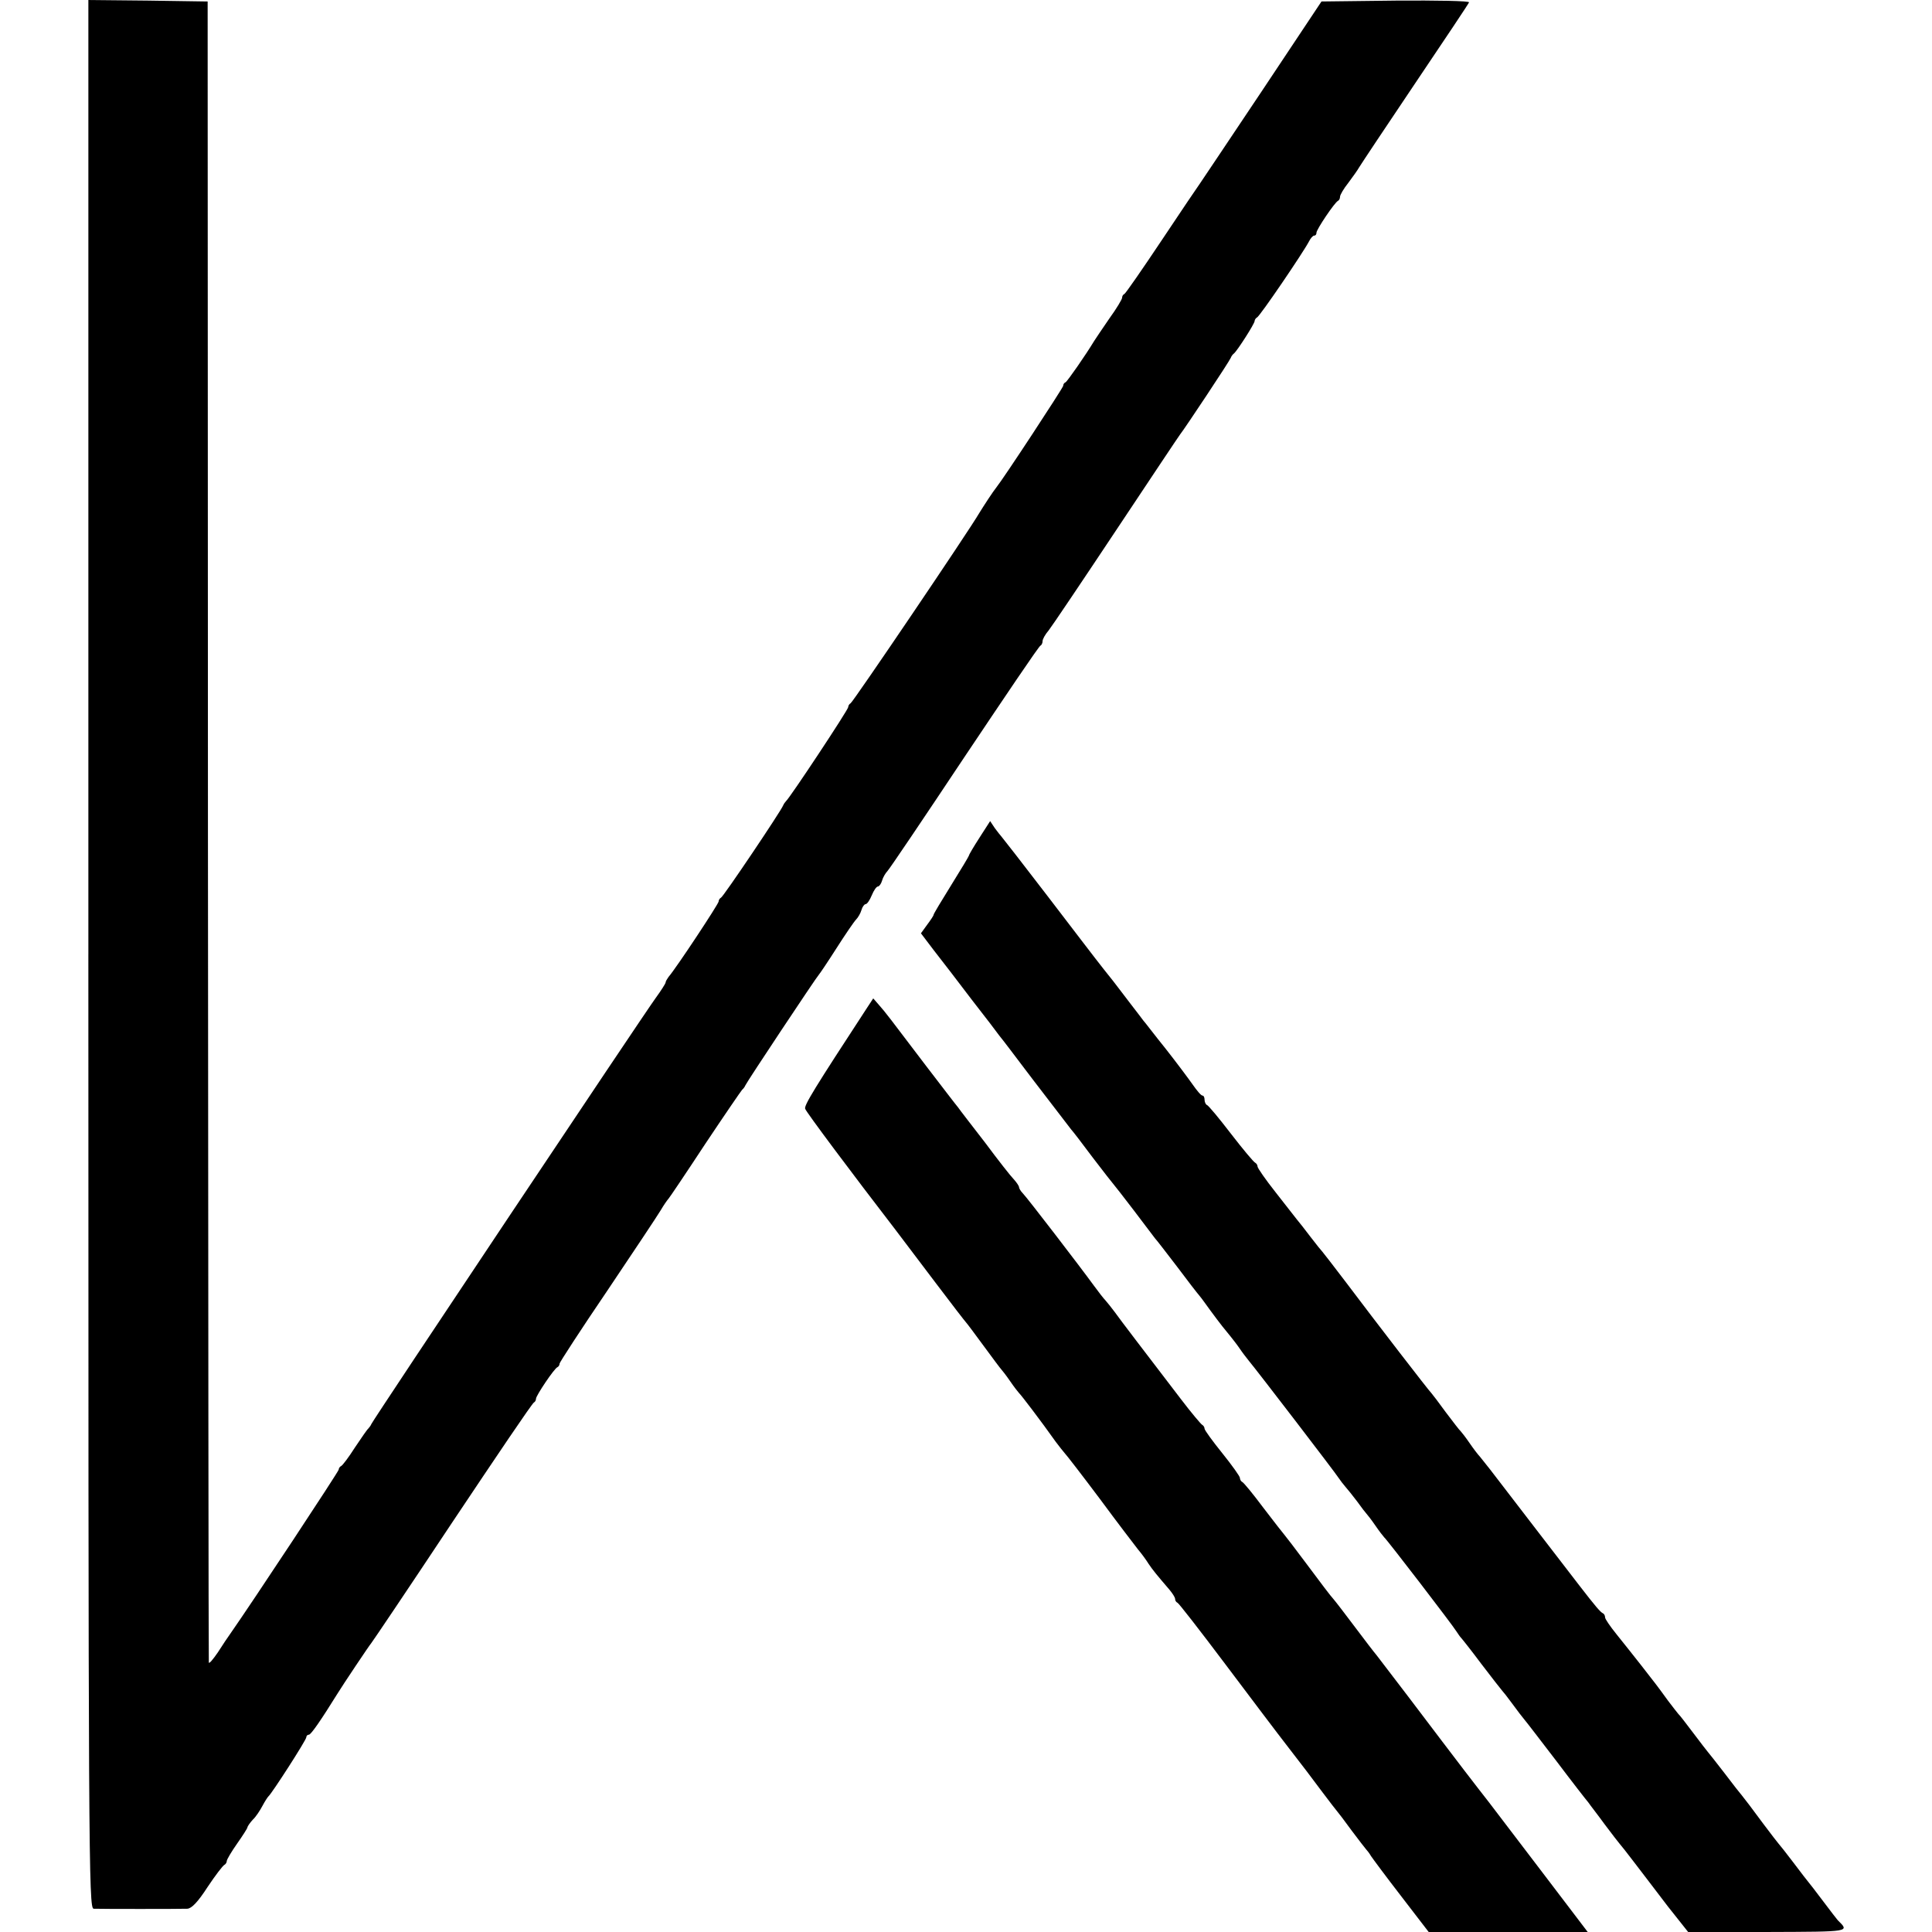
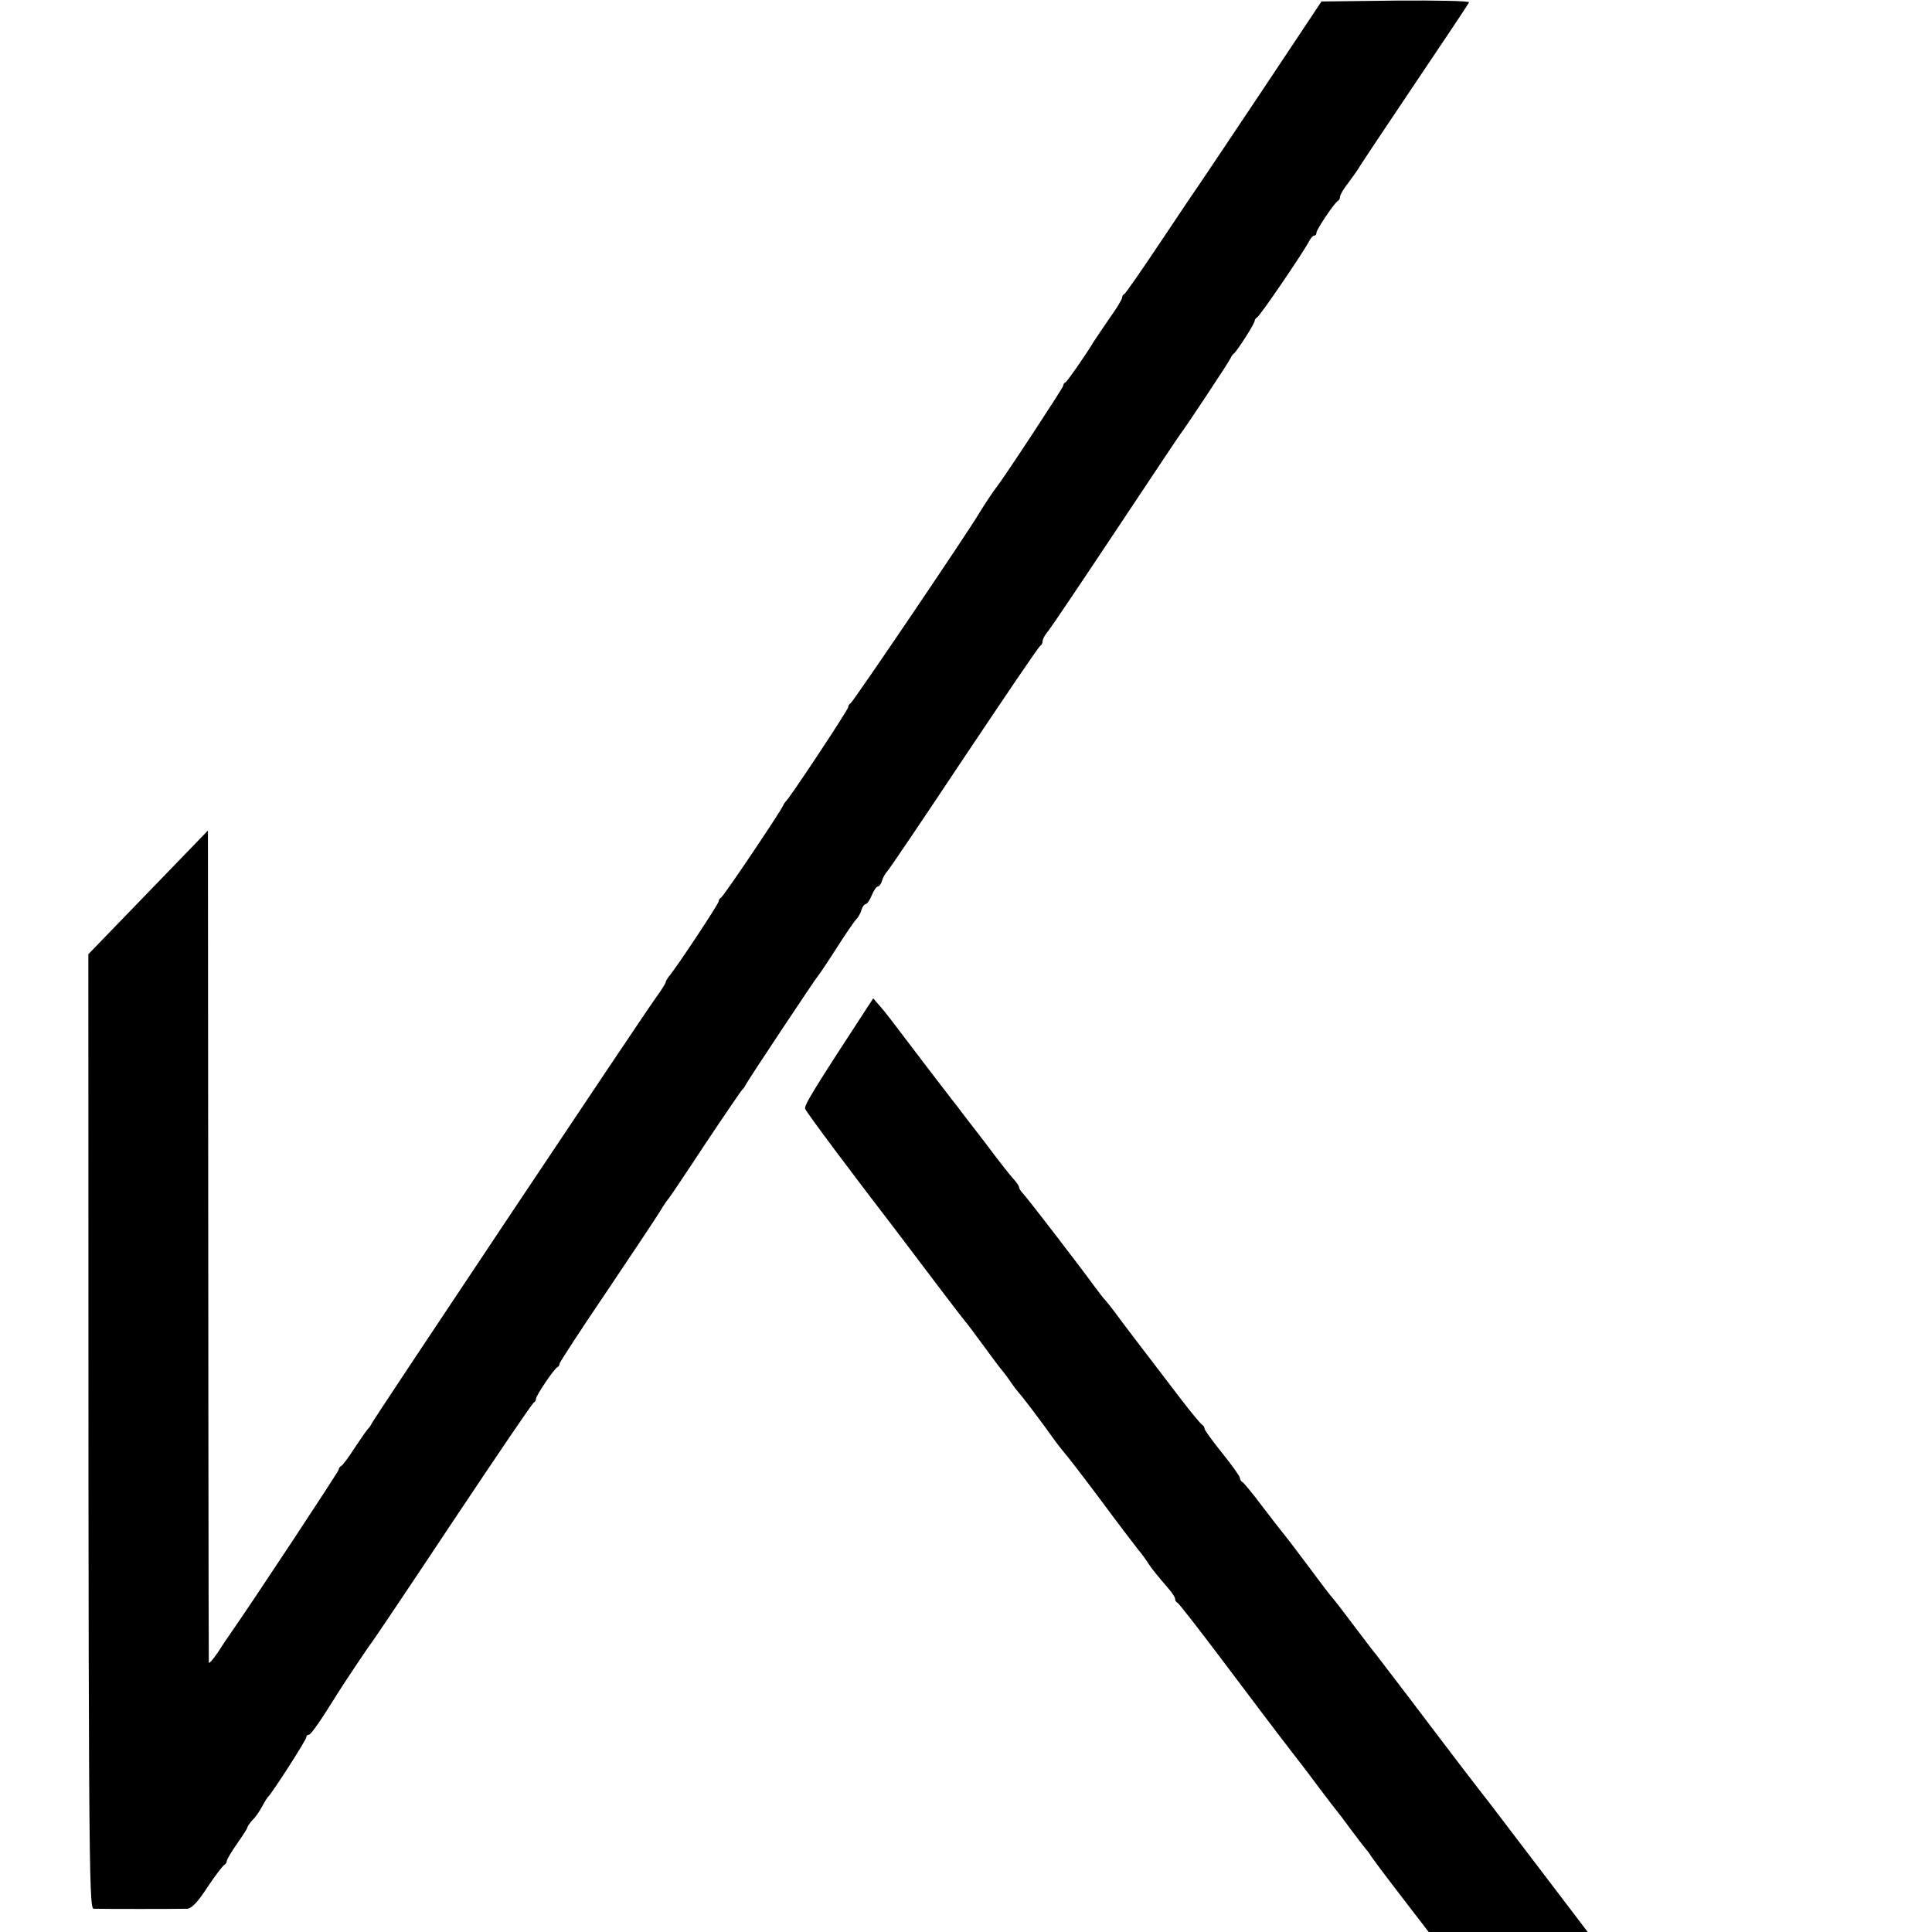
<svg xmlns="http://www.w3.org/2000/svg" version="1.0" width="656pt" height="656pt" viewBox="0 0 656 656" preserveAspectRatio="xMidYMid meet">
  <g transform="translate(0,656) scale(0.1,-0.1)" fill="#000000" stroke="none">
-     <path d="M300 3320 c0 -3079 1 -3240 18 -3241 23 -1 292 -1 318 0 15 1 36 23 69 74 26 39 52 73 57 75 4 2 8 8 8 13 0 5 16 32 35 59 19 27 35 52 35 55 0 3 8 15 18 26 11 10 25 32 33 47 8 15 17 29 20 32 12 10 129 192 129 201 0 5 4 9 9 9 7 0 42 51 96 138 19 31 110 167 115 172 3 3 127 187 275 410 149 223 273 407 278 408 4 2 7 8 7 13 0 10 62 103 73 107 4 2 7 7 7 12 0 4 72 115 161 246 88 131 170 254 182 274 11 19 24 37 27 40 3 3 59 86 124 185 66 99 123 182 126 185 4 3 9 10 11 15 5 12 241 367 249 375 3 3 30 43 60 90 30 47 60 91 67 98 6 6 15 21 18 32 3 11 10 20 14 20 5 0 14 13 21 30 7 17 16 30 21 30 4 0 11 9 14 20 3 11 12 26 18 32 7 7 125 182 262 388 138 206 253 377 258 378 4 2 7 9 7 15 0 7 9 23 21 37 11 14 114 167 229 340 115 173 213 320 217 325 14 17 168 249 172 260 2 6 7 12 11 15 11 9 70 101 70 110 0 4 4 10 8 12 9 3 158 222 177 259 5 10 13 19 17 19 5 0 8 4 8 10 0 11 62 103 73 108 4 2 7 8 7 14 0 6 12 27 28 47 15 20 32 44 37 53 6 10 91 138 190 285 99 147 182 271 183 275 2 5 -110 7 -249 6 l-252 -3 -203 -305 c-112 -168 -207 -309 -211 -315 -4 -5 -62 -91 -128 -190 -66 -99 -123 -181 -127 -183 -5 -2 -8 -8 -8 -13 0 -5 -19 -37 -43 -70 -23 -33 -46 -68 -52 -77 -29 -48 -91 -137 -97 -140 -5 -2 -8 -7 -8 -12 0 -6 -202 -314 -227 -345 -10 -12 -44 -64 -58 -87 -34 -59 -430 -644 -437 -646 -4 -2 -8 -8 -8 -13 0 -9 -198 -308 -211 -319 -3 -3 -8 -10 -10 -15 -8 -20 -203 -310 -211 -313 -4 -2 -8 -8 -8 -13 0 -8 -144 -226 -170 -256 -5 -7 -10 -15 -10 -19 0 -3 -15 -27 -34 -53 -45 -62 -960 -1433 -965 -1446 -2 -5 -7 -12 -10 -15 -4 -3 -24 -32 -46 -65 -21 -33 -42 -61 -47 -63 -4 -2 -8 -7 -8 -12 0 -6 -291 -447 -370 -560 -6 -8 -24 -35 -40 -60 -17 -25 -30 -40 -31 -35 -1 6 -2 1277 -3 2825 l-1 2815 -202 3 -203 2 0 -3240z" />
-     <path d="M3326 3716 c-20 -31 -36 -58 -36 -61 0 -2 -27 -47 -60 -100 -33 -53 -60 -98 -60 -101 0 -3 -10 -18 -22 -34 l-21 -29 44 -58 c25 -32 83 -107 129 -168 47 -60 88 -114 92 -120 11 -13 57 -74 88 -115 23 -31 139 -181 157 -205 5 -5 38 -48 73 -95 36 -47 67 -87 70 -90 3 -3 34 -43 70 -90 35 -47 68 -89 72 -95 5 -5 38 -48 74 -95 35 -47 70 -92 77 -100 7 -8 23 -31 37 -50 14 -19 32 -43 40 -53 8 -10 22 -27 30 -37 8 -10 22 -28 30 -40 8 -12 22 -30 30 -40 33 -40 296 -383 305 -398 6 -9 16 -22 23 -30 7 -8 25 -30 40 -50 15 -21 29 -39 32 -42 3 -3 17 -21 30 -40 13 -19 27 -37 30 -40 9 -7 233 -299 245 -319 6 -9 12 -18 15 -21 3 -3 35 -43 70 -90 36 -47 67 -87 70 -90 3 -3 19 -23 35 -45 16 -22 35 -47 42 -55 7 -8 55 -71 108 -140 52 -69 101 -132 108 -140 6 -9 32 -42 56 -75 25 -33 47 -62 50 -65 3 -3 26 -32 51 -65 25 -33 76 -99 113 -148 l69 -87 270 0 c285 1 278 0 238 40 -3 3 -25 32 -50 65 -25 33 -47 62 -50 65 -3 3 -25 32 -50 65 -25 33 -48 62 -51 65 -3 3 -25 32 -50 65 -48 65 -59 79 -74 98 -6 7 -33 41 -60 77 -28 36 -52 67 -55 70 -3 3 -25 32 -50 65 -25 33 -47 62 -51 65 -3 3 -18 23 -35 45 -40 55 -38 52 -91 120 -26 33 -64 81 -85 107 -21 26 -38 51 -38 56 0 6 -3 12 -7 14 -8 3 -26 24 -80 94 -25 32 -263 342 -303 394 -14 18 -30 38 -35 44 -6 6 -22 27 -35 46 -13 19 -27 37 -30 40 -4 3 -26 32 -51 65 -24 33 -46 62 -49 65 -7 6 -189 242 -289 375 -42 55 -78 102 -81 105 -3 3 -21 25 -40 50 -19 25 -40 52 -47 60 -6 8 -39 50 -72 92 -34 43 -61 82 -61 87 0 5 -4 11 -8 13 -5 2 -42 46 -82 98 -40 52 -77 97 -82 98 -4 2 -8 10 -8 18 0 8 -3 14 -7 14 -5 0 -19 17 -33 37 -14 20 -55 75 -92 122 -38 47 -71 91 -76 96 -4 6 -23 30 -42 55 -19 25 -38 50 -42 55 -4 6 -27 35 -51 65 -24 30 -110 143 -192 250 -82 107 -152 197 -155 200 -3 3 -13 16 -22 28 l-16 24 -36 -56z" />
+     <path d="M300 3320 c0 -3079 1 -3240 18 -3241 23 -1 292 -1 318 0 15 1 36 23 69 74 26 39 52 73 57 75 4 2 8 8 8 13 0 5 16 32 35 59 19 27 35 52 35 55 0 3 8 15 18 26 11 10 25 32 33 47 8 15 17 29 20 32 12 10 129 192 129 201 0 5 4 9 9 9 7 0 42 51 96 138 19 31 110 167 115 172 3 3 127 187 275 410 149 223 273 407 278 408 4 2 7 8 7 13 0 10 62 103 73 107 4 2 7 7 7 12 0 4 72 115 161 246 88 131 170 254 182 274 11 19 24 37 27 40 3 3 59 86 124 185 66 99 123 182 126 185 4 3 9 10 11 15 5 12 241 367 249 375 3 3 30 43 60 90 30 47 60 91 67 98 6 6 15 21 18 32 3 11 10 20 14 20 5 0 14 13 21 30 7 17 16 30 21 30 4 0 11 9 14 20 3 11 12 26 18 32 7 7 125 182 262 388 138 206 253 377 258 378 4 2 7 9 7 15 0 7 9 23 21 37 11 14 114 167 229 340 115 173 213 320 217 325 14 17 168 249 172 260 2 6 7 12 11 15 11 9 70 101 70 110 0 4 4 10 8 12 9 3 158 222 177 259 5 10 13 19 17 19 5 0 8 4 8 10 0 11 62 103 73 108 4 2 7 8 7 14 0 6 12 27 28 47 15 20 32 44 37 53 6 10 91 138 190 285 99 147 182 271 183 275 2 5 -110 7 -249 6 l-252 -3 -203 -305 c-112 -168 -207 -309 -211 -315 -4 -5 -62 -91 -128 -190 -66 -99 -123 -181 -127 -183 -5 -2 -8 -8 -8 -13 0 -5 -19 -37 -43 -70 -23 -33 -46 -68 -52 -77 -29 -48 -91 -137 -97 -140 -5 -2 -8 -7 -8 -12 0 -6 -202 -314 -227 -345 -10 -12 -44 -64 -58 -87 -34 -59 -430 -644 -437 -646 -4 -2 -8 -8 -8 -13 0 -9 -198 -308 -211 -319 -3 -3 -8 -10 -10 -15 -8 -20 -203 -310 -211 -313 -4 -2 -8 -8 -8 -13 0 -8 -144 -226 -170 -256 -5 -7 -10 -15 -10 -19 0 -3 -15 -27 -34 -53 -45 -62 -960 -1433 -965 -1446 -2 -5 -7 -12 -10 -15 -4 -3 -24 -32 -46 -65 -21 -33 -42 -61 -47 -63 -4 -2 -8 -7 -8 -12 0 -6 -291 -447 -370 -560 -6 -8 -24 -35 -40 -60 -17 -25 -30 -40 -31 -35 -1 6 -2 1277 -3 2825 z" />
    <path d="M2944 3138 c-177 -271 -215 -332 -210 -343 4 -12 162 -223 306 -410 25 -33 88 -116 140 -185 52 -69 97 -127 100 -130 3 -3 30 -39 60 -80 30 -41 57 -77 60 -80 3 -3 17 -21 30 -40 13 -19 27 -37 30 -40 6 -5 74 -94 125 -166 11 -15 25 -32 30 -38 6 -6 60 -76 120 -156 59 -80 118 -157 129 -171 12 -14 28 -36 36 -49 14 -21 29 -39 71 -88 10 -12 19 -26 19 -31 0 -5 3 -11 8 -13 4 -1 77 -95 162 -208 85 -113 180 -239 212 -280 68 -88 61 -79 118 -155 25 -33 47 -62 50 -65 3 -3 25 -32 49 -65 25 -33 47 -62 50 -65 3 -3 11 -13 16 -22 6 -9 52 -71 103 -137 l93 -121 270 0 270 0 -143 188 c-78 103 -165 216 -192 252 -50 64 -85 109 -275 360 -52 68 -100 131 -107 140 -7 8 -40 51 -73 95 -33 44 -66 87 -73 95 -8 8 -47 60 -88 115 -41 55 -77 102 -80 105 -3 3 -34 43 -70 90 -35 47 -68 87 -72 88 -4 2 -8 8 -8 14 0 5 -27 43 -60 84 -33 41 -60 78 -60 83 0 5 -4 11 -8 13 -4 2 -37 41 -72 87 -124 162 -205 268 -225 296 -11 15 -25 32 -31 39 -6 6 -24 29 -40 51 -48 66 -227 299 -241 313 -7 7 -13 17 -13 21 0 4 -8 16 -18 27 -10 10 -54 66 -97 124 -44 57 -86 111 -92 120 -7 8 -55 71 -108 140 -129 170 -137 181 -160 207 l-20 23 -21 -32z" />
  </g>
</svg>